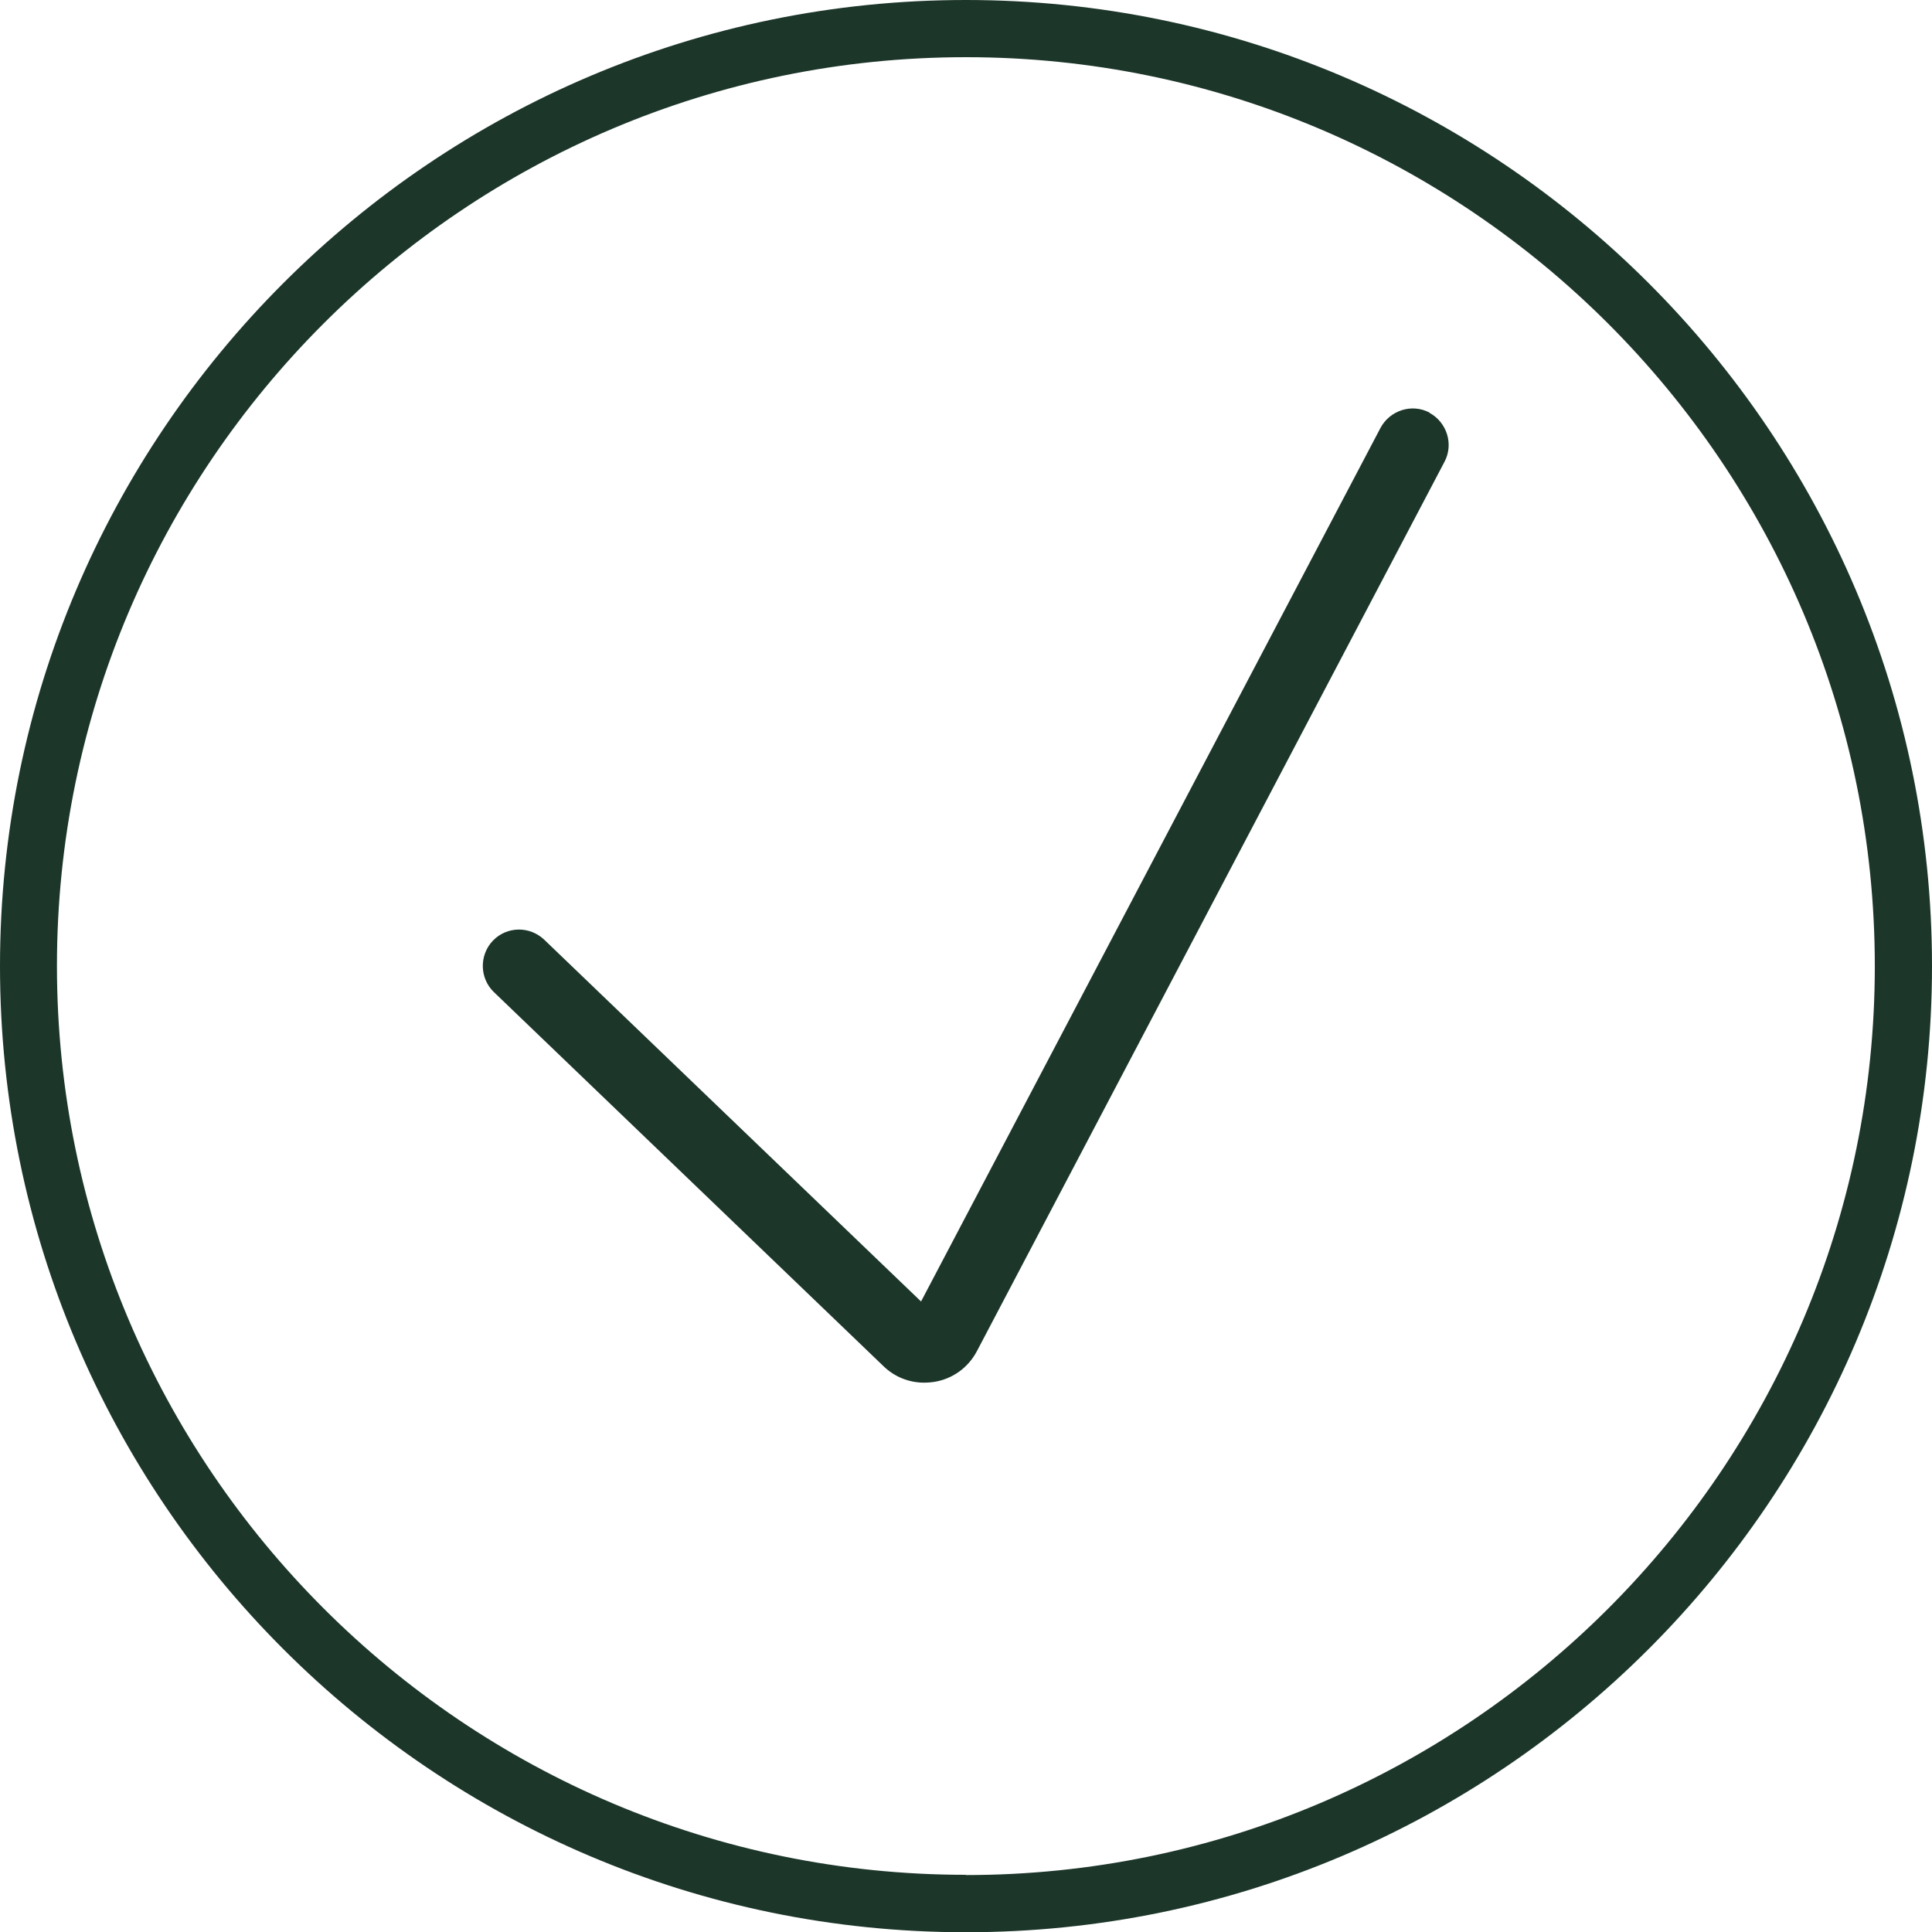
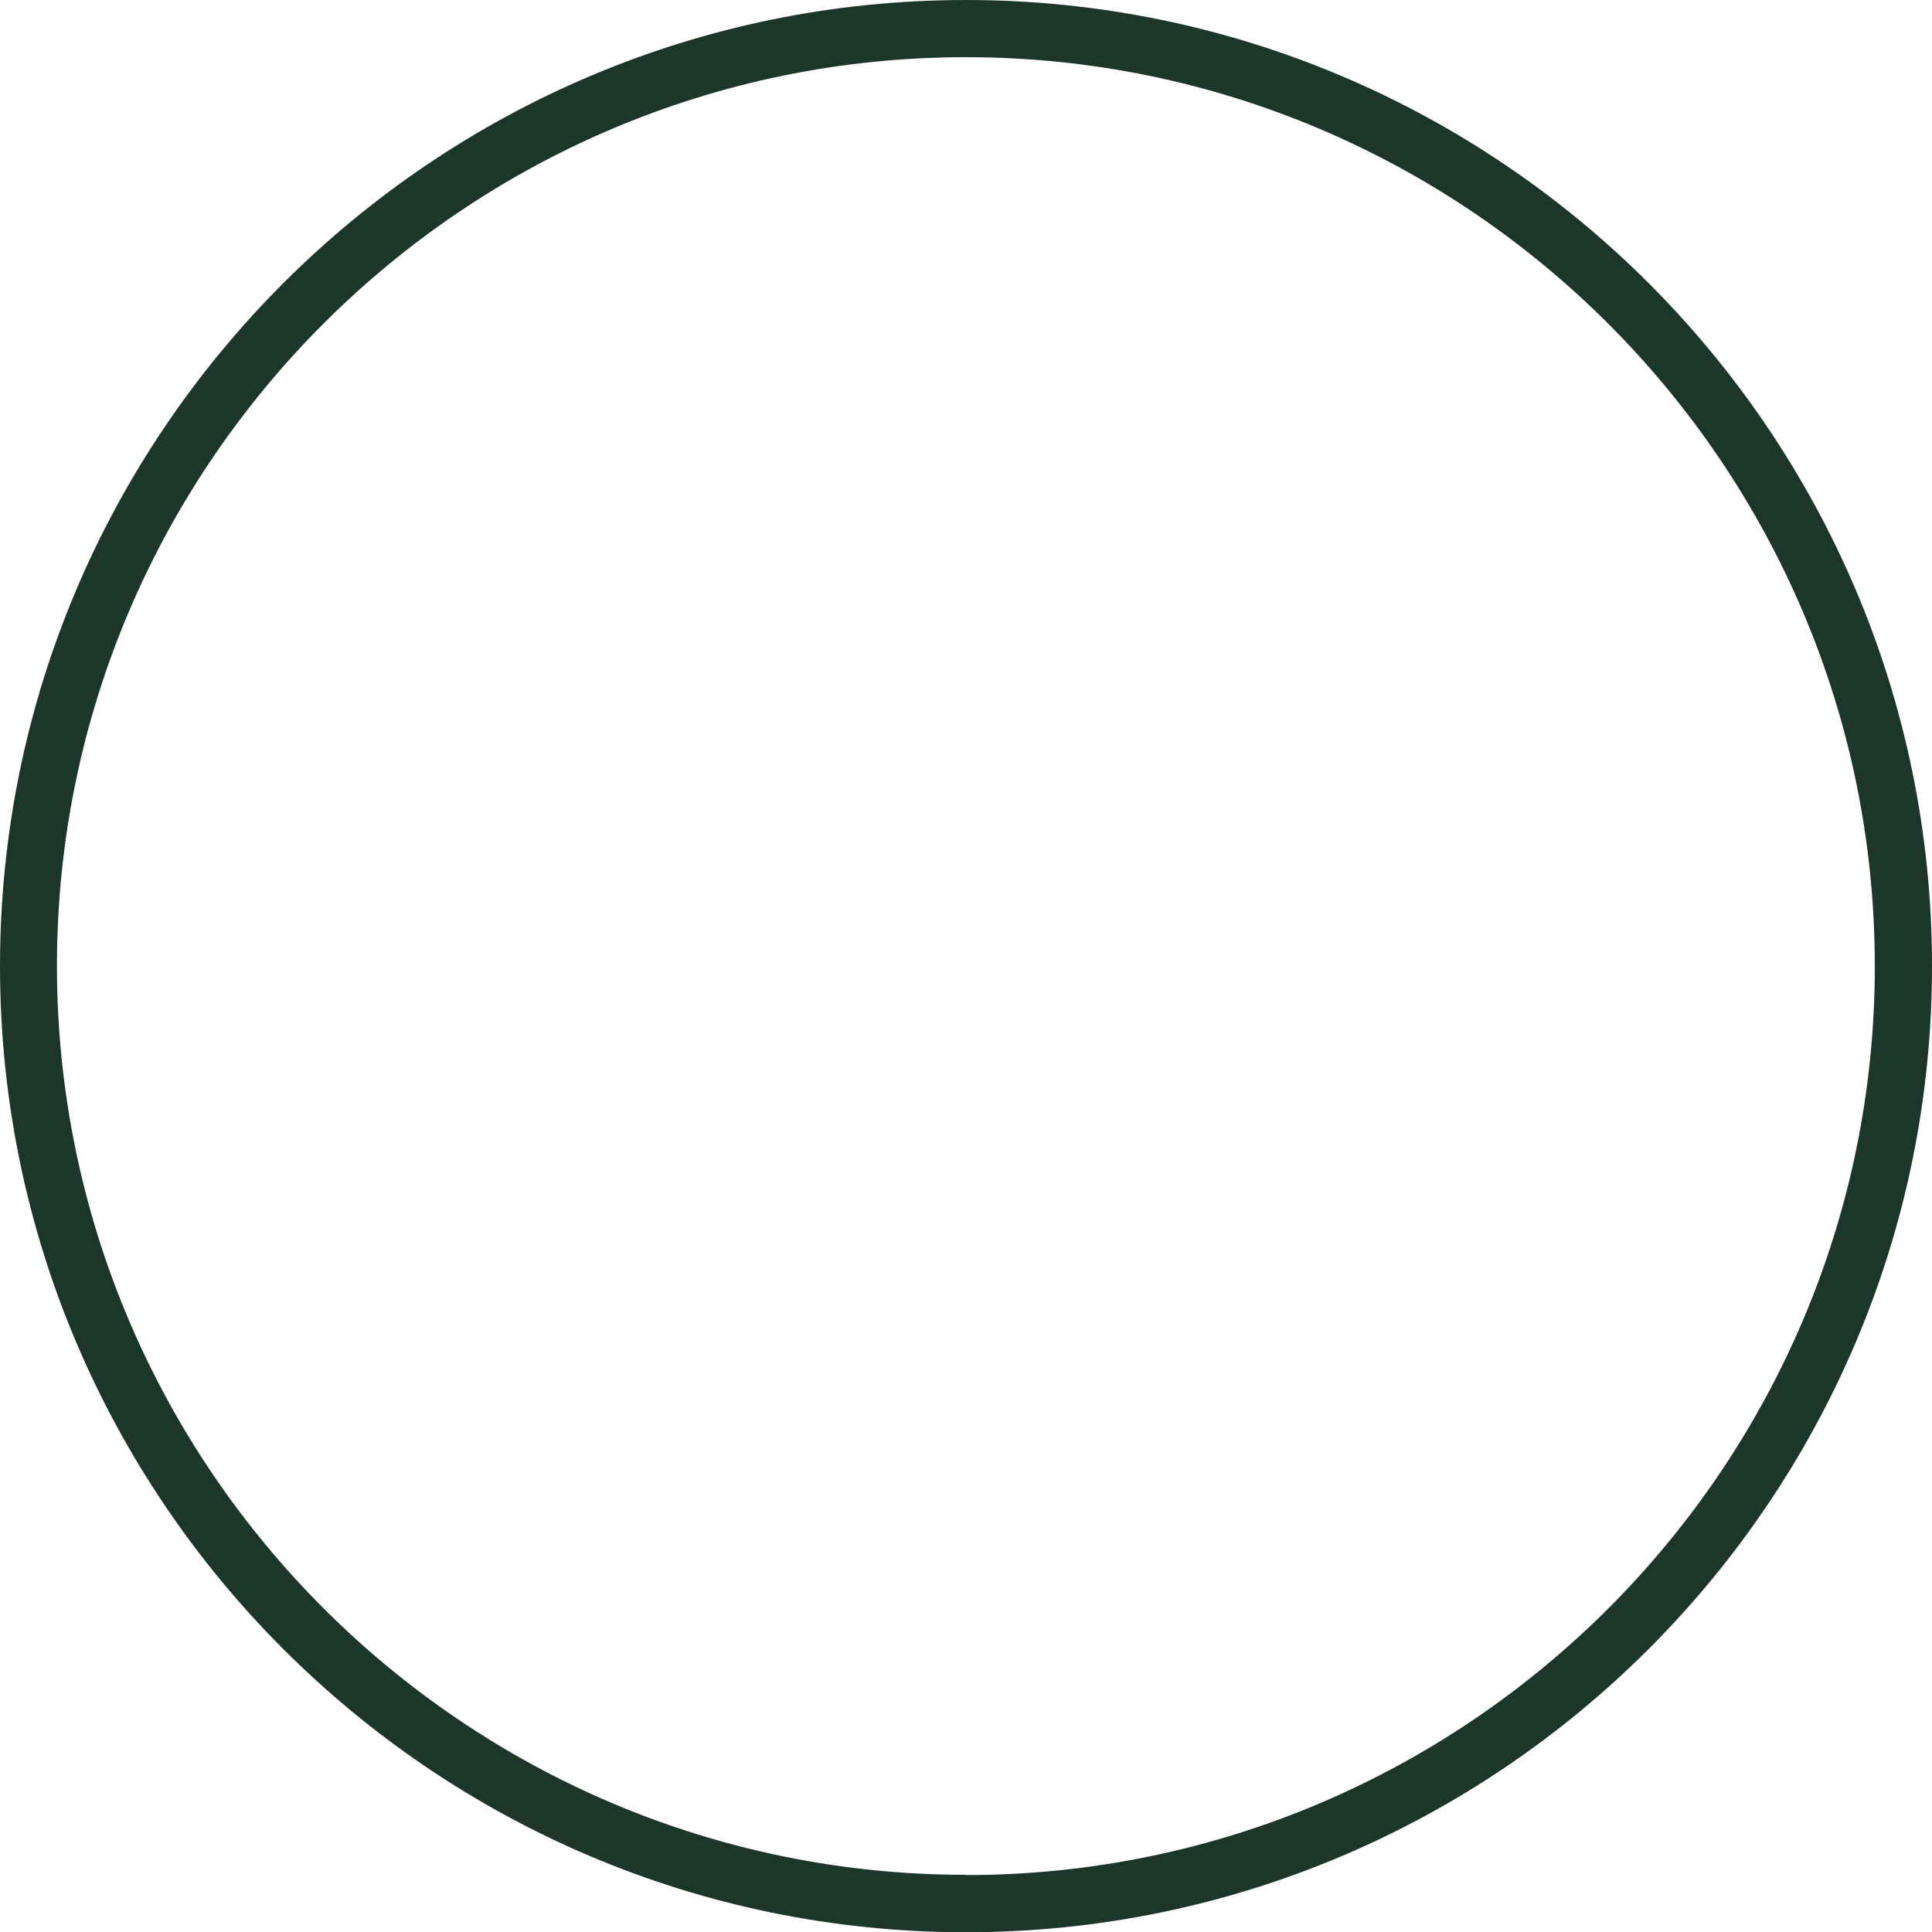
<svg xmlns="http://www.w3.org/2000/svg" id="Calque_2" data-name="Calque 2" viewBox="0 0 79.73 79.73">
  <defs>
    <style>
      .cls-1 {
        fill: #1c362a;
      }
    </style>
  </defs>
  <g id="Calque_1-2" data-name="Calque 1">
    <g>
      <path class="cls-1" d="M39.86,0C17.88,0,0,17.88,0,39.87s17.88,39.87,39.86,39.87,39.87-17.88,39.87-39.87S61.85,0,39.86,0ZM39.86,77.37c-20.68,0-37.51-16.83-37.51-37.51S19.18,2.36,39.86,2.36s37.51,16.83,37.51,37.51-16.83,37.51-37.51,37.51Z" />
-       <path class="cls-1" d="M59,17.03c-.73-.39-1.64-.1-2.03.63l-18.96,36.05-15.55-14.93c-.6-.57-1.54-.56-2.12.04-.57.6-.55,1.55.04,2.12l16.07,15.43c.46.45,1.06.69,1.69.69.13,0,.27-.01.4-.03.77-.12,1.42-.59,1.78-1.28l19.29-36.69c.39-.73.1-1.64-.63-2.03Z" />
    </g>
  </g>
</svg>